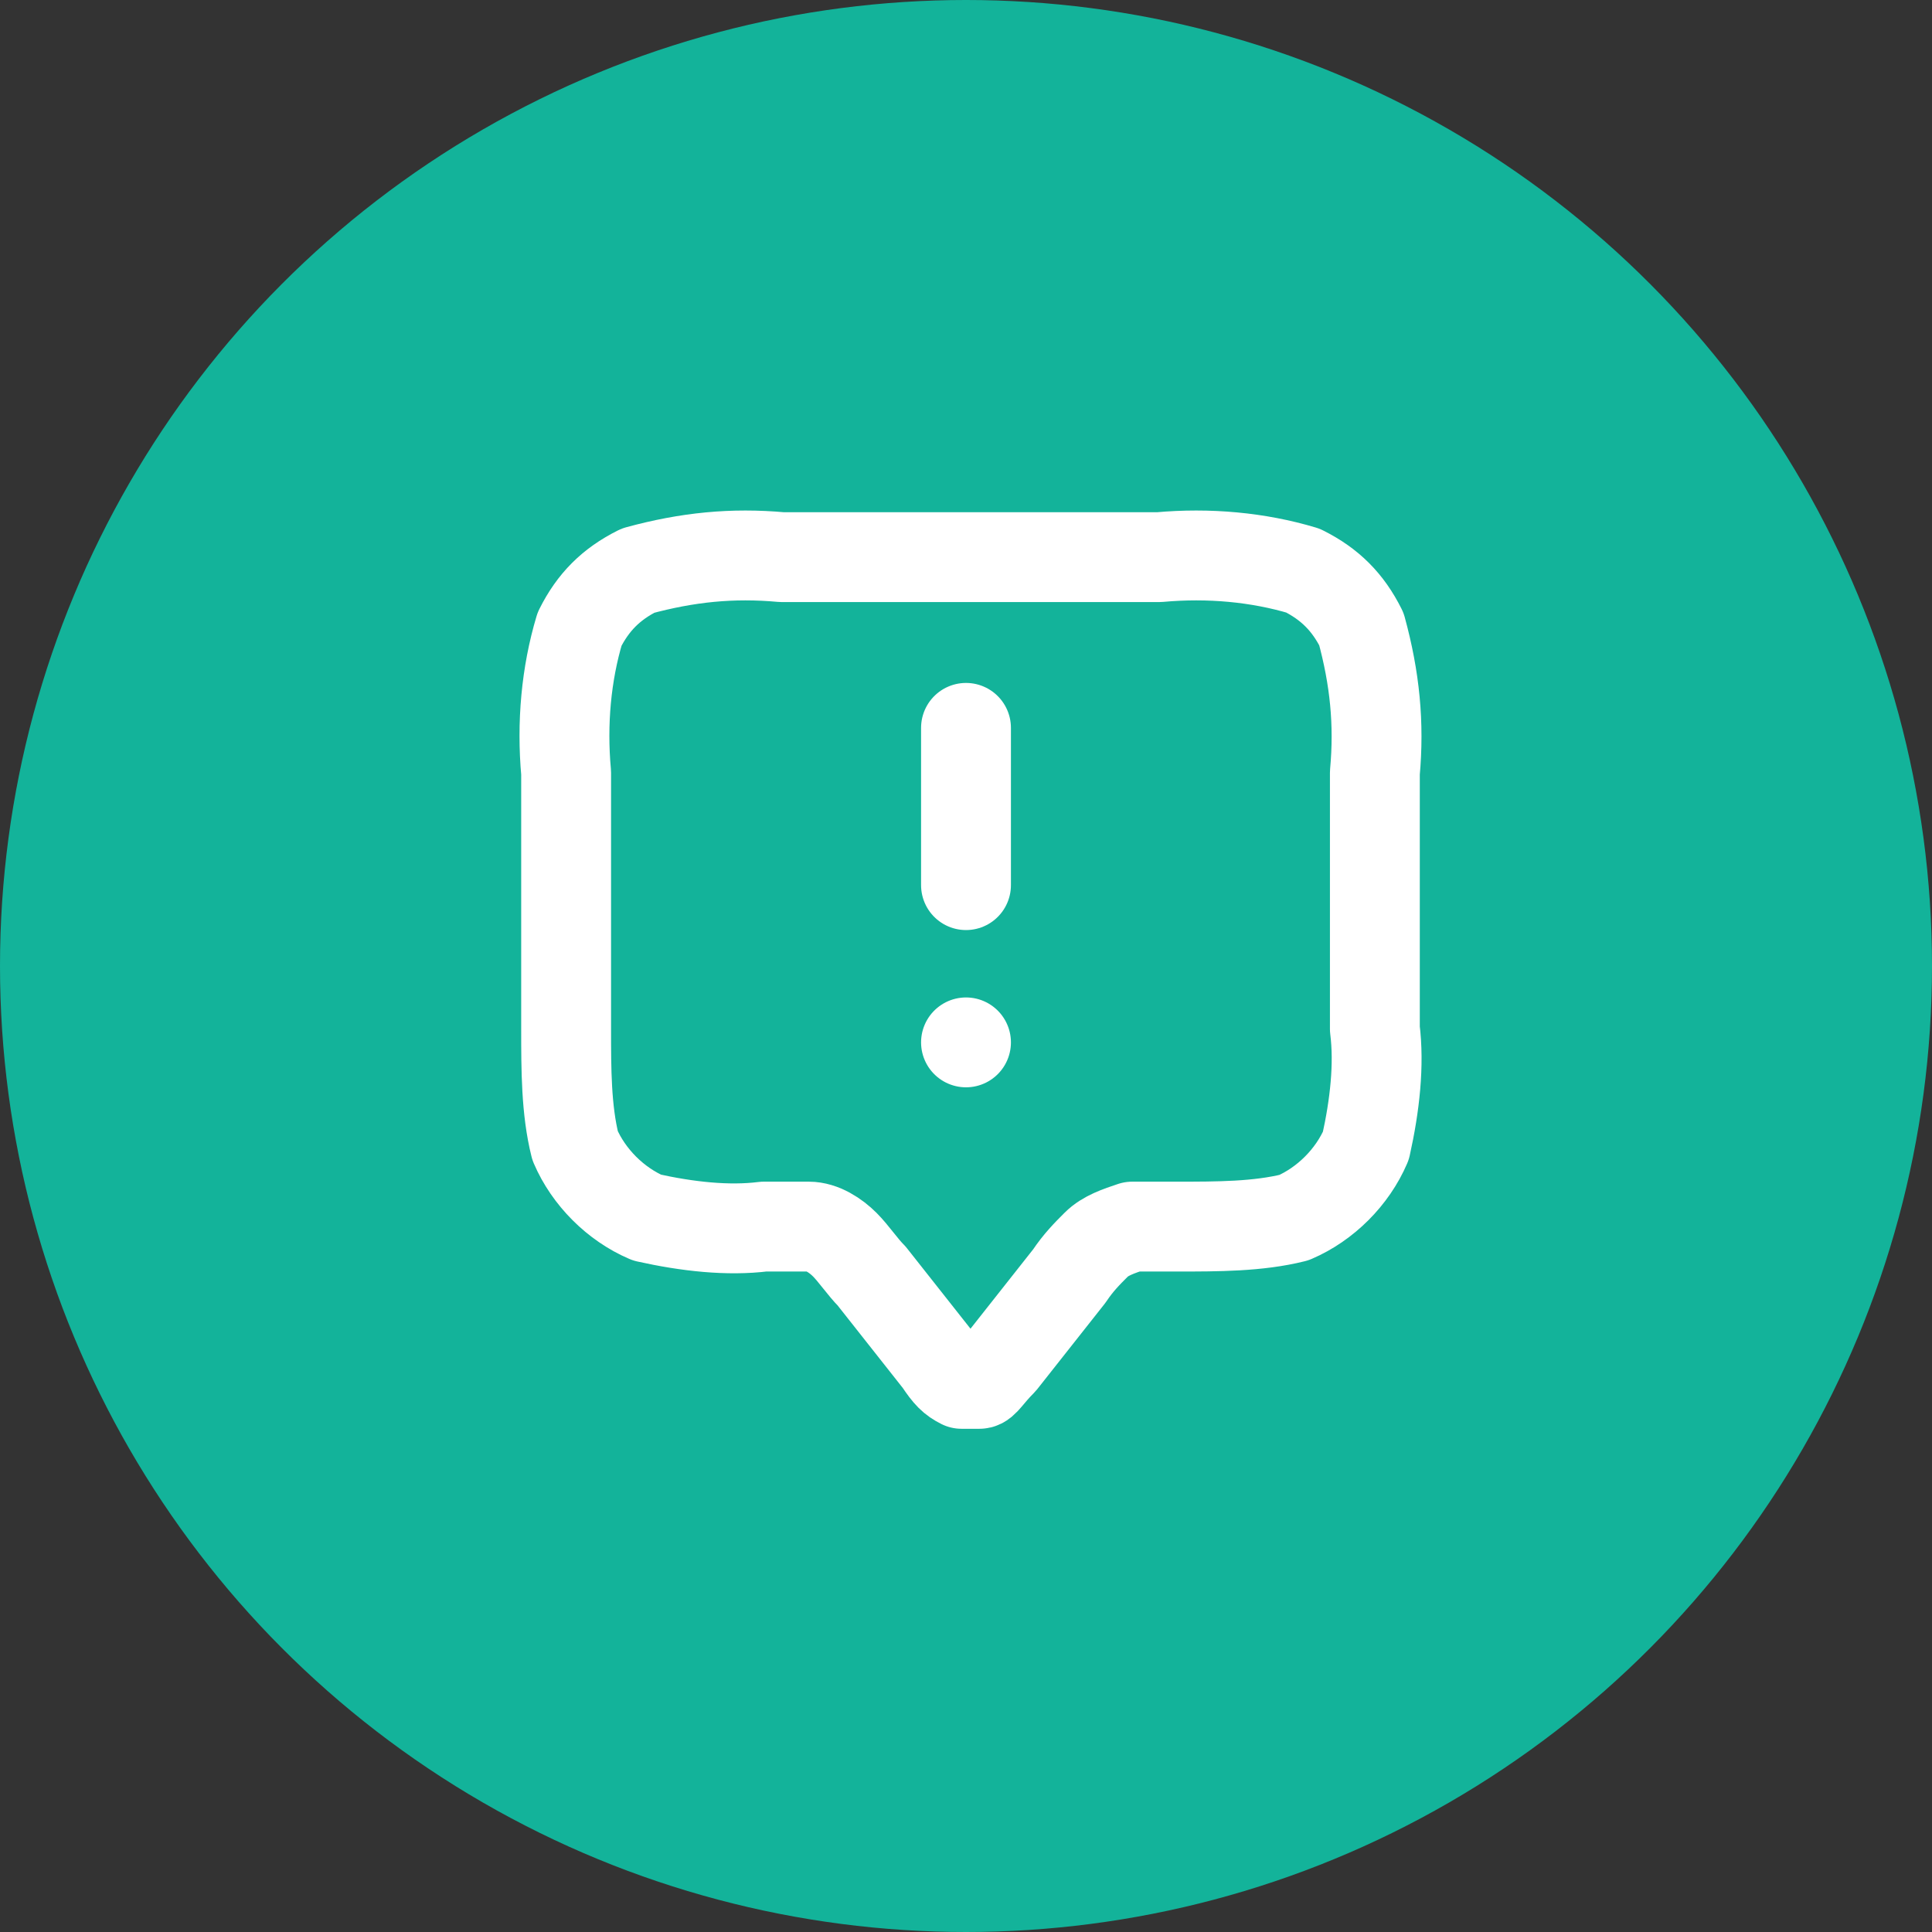
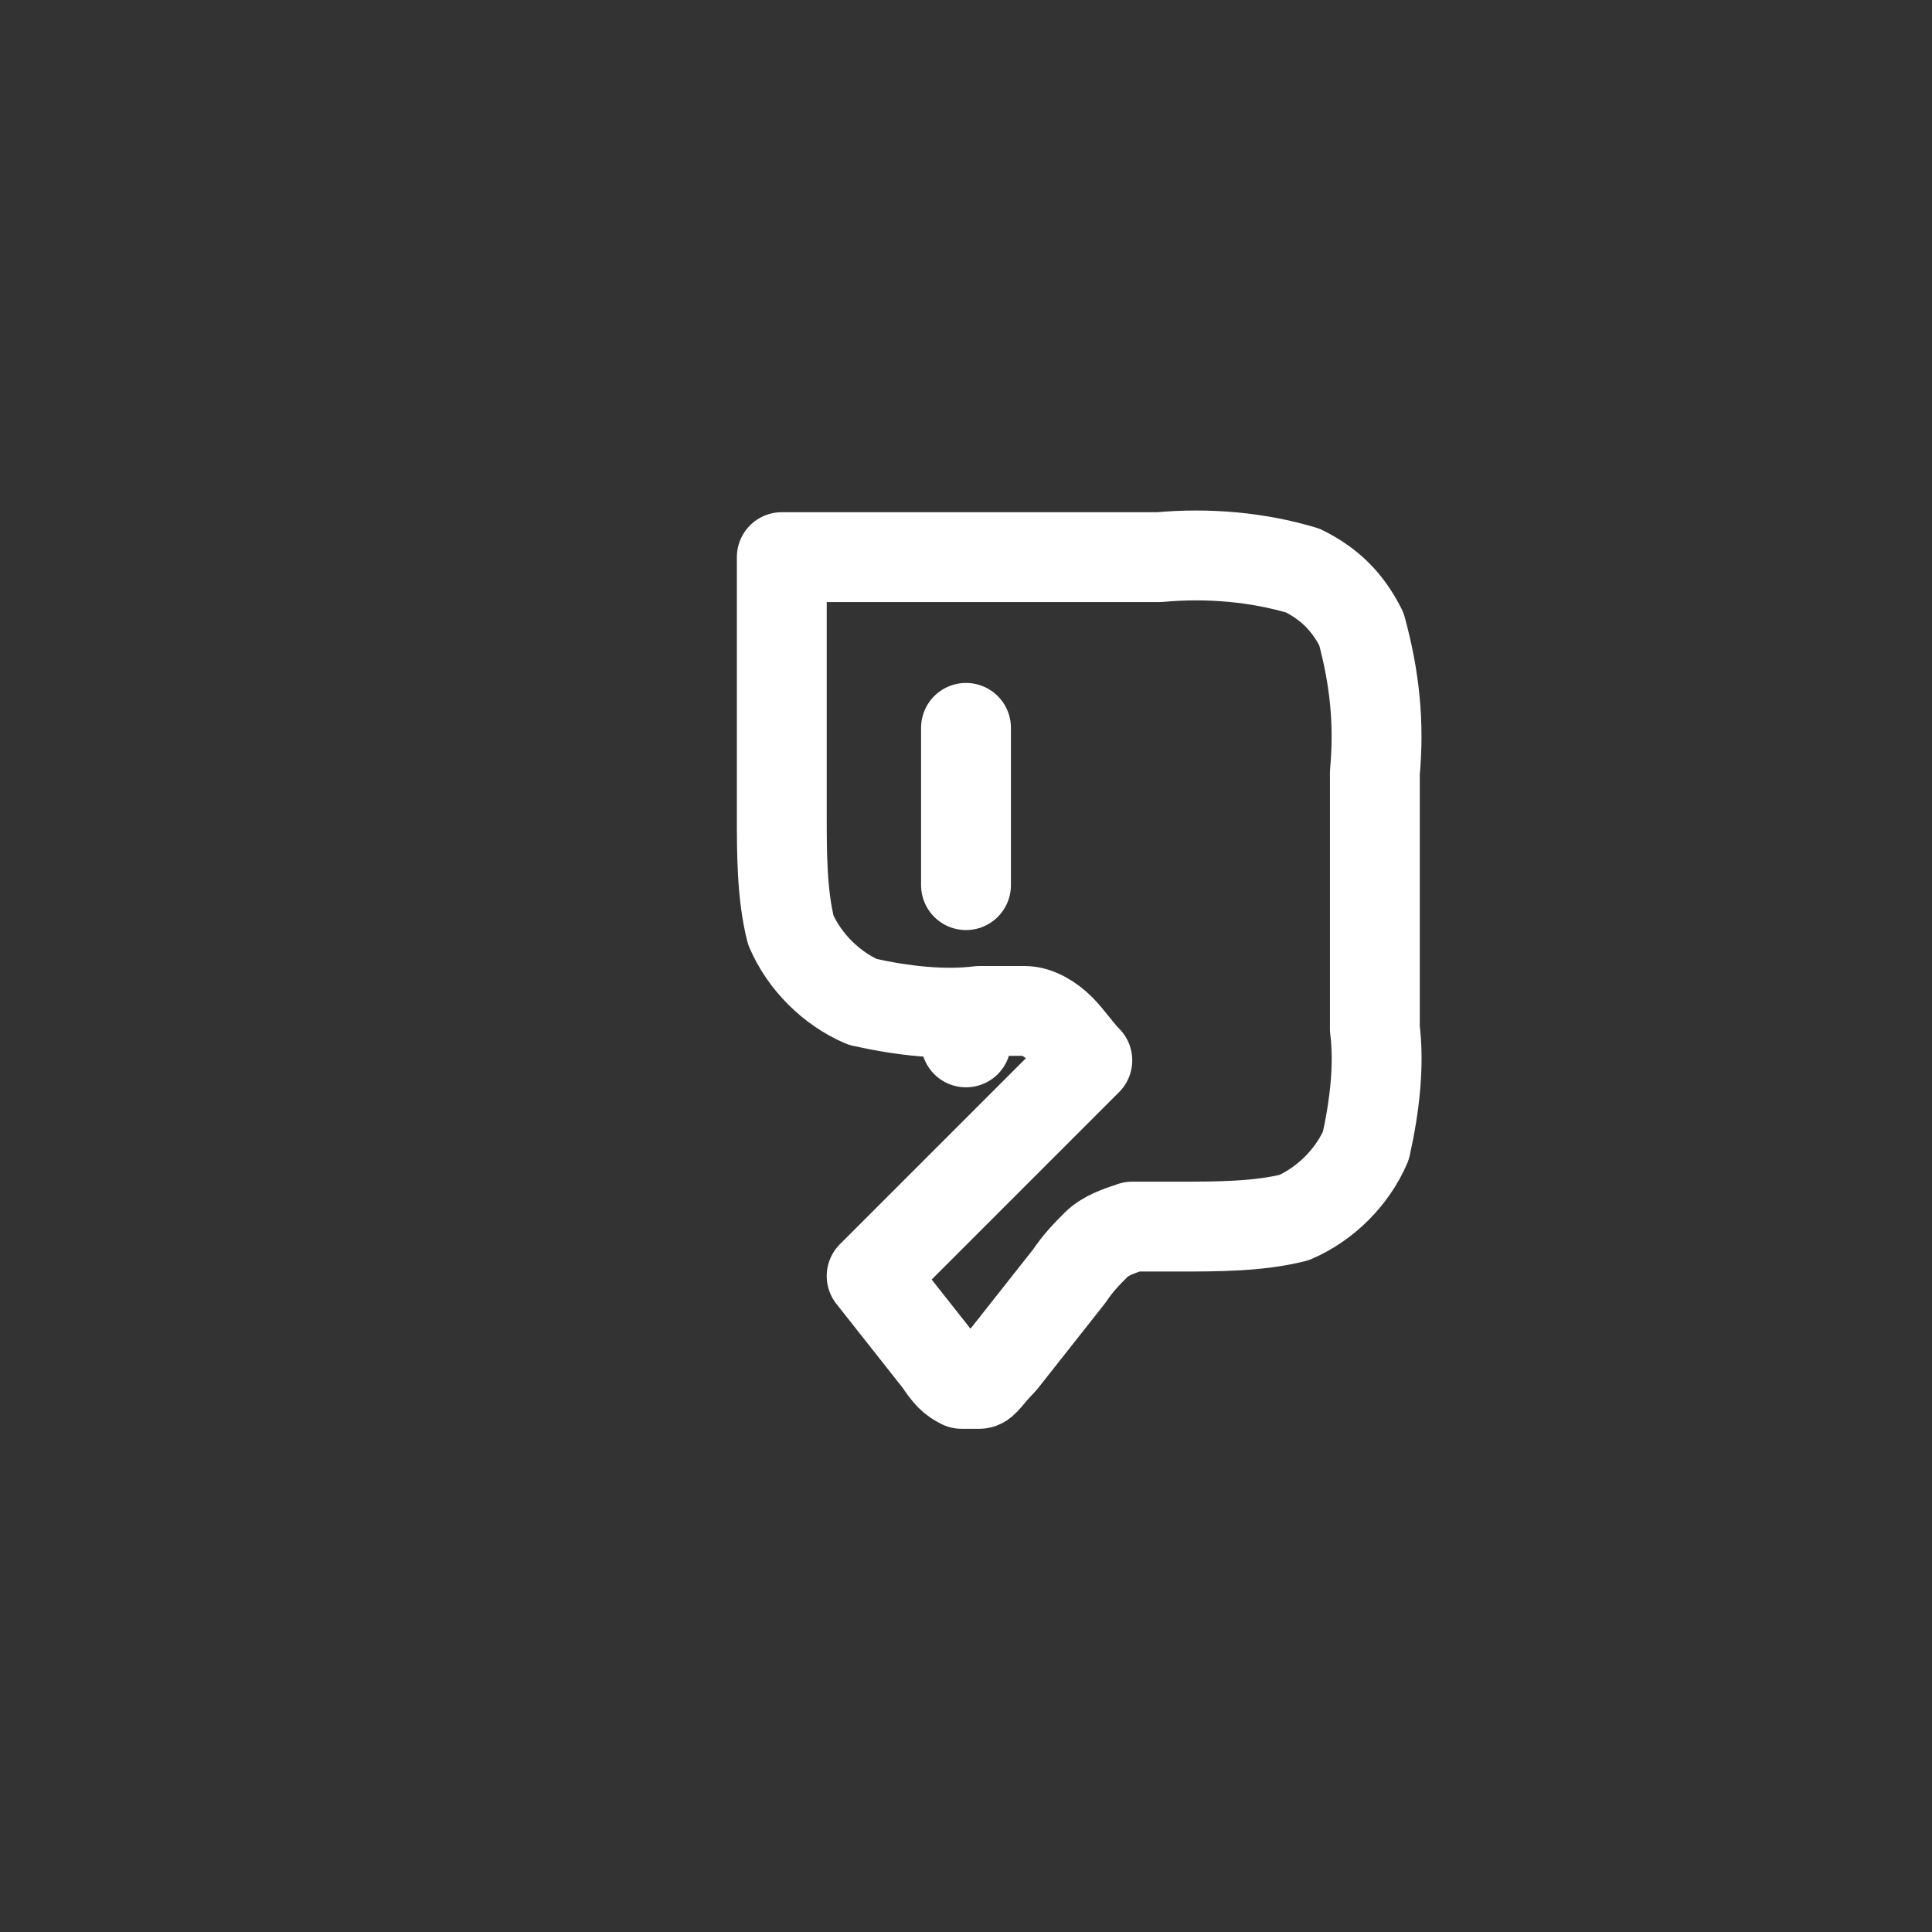
<svg xmlns="http://www.w3.org/2000/svg" version="1.1" viewBox="0 0 43 43">
  <rect x="0" y="0" width="43" height="43" fill="#333333" stroke="none" />
  <defs>
    <style>
      .cls-1 {
        fill: none;
        stroke: #fff;
        stroke-linecap: round;
        stroke-linejoin: round;
        stroke-width: 2px;
      }

      .cls-2 {
        fill: #13b39a;
      }
    </style>
  </defs>
  <g>
    <g id="Warstwa_1">
      <g id="Group_3122">
        <g id="Group_2878">
-           <circle id="Ellipse_314" class="cls-2" cx="21.5" cy="21.5" r="21.5" />
-           <path id="annotation-alert" class="cls-1" d="M21.5,19.7v-3.5M21.5,23.2h0M19.4,28.4l1.5,1.9c.2.3.3.4.5.5.1,0,.2,0,.4,0,.1,0,.2-.2.5-.5l1.5-1.9c.2-.3.4-.5.6-.7.2-.2.5-.3.8-.4.3,0,.6,0,1,0,.9,0,1.8,0,2.6-.2.7-.3,1.3-.9,1.6-1.6.2-.9.3-1.8.2-2.6v-5.7c.1-1.1,0-2.1-.3-3.2-.3-.6-.7-1-1.3-1.3-1-.3-2.1-.4-3.2-.3h-8.4c-1.1-.1-2.1,0-3.2.3-.6.3-1,.7-1.3,1.3-.3,1-.4,2.1-.3,3.2v5.7c0,.9,0,1.8.2,2.6.3.7.9,1.3,1.6,1.6.9.2,1.8.3,2.6.2.3,0,.6,0,1,0,.3,0,.6.2.8.4.2.2.4.5.6.7Z" />
+           <path id="annotation-alert" class="cls-1" d="M21.5,19.7v-3.5M21.5,23.2h0M19.4,28.4l1.5,1.9c.2.3.3.4.5.5.1,0,.2,0,.4,0,.1,0,.2-.2.5-.5l1.5-1.9c.2-.3.4-.5.6-.7.2-.2.5-.3.8-.4.3,0,.6,0,1,0,.9,0,1.8,0,2.6-.2.7-.3,1.3-.9,1.6-1.6.2-.9.3-1.8.2-2.6v-5.7c.1-1.1,0-2.1-.3-3.2-.3-.6-.7-1-1.3-1.3-1-.3-2.1-.4-3.2-.3h-8.4v5.7c0,.9,0,1.8.2,2.6.3.7.9,1.3,1.6,1.6.9.2,1.8.3,2.6.2.3,0,.6,0,1,0,.3,0,.6.2.8.4.2.2.4.5.6.7Z" />
        </g>
      </g>
    </g>
  </g>
</svg>